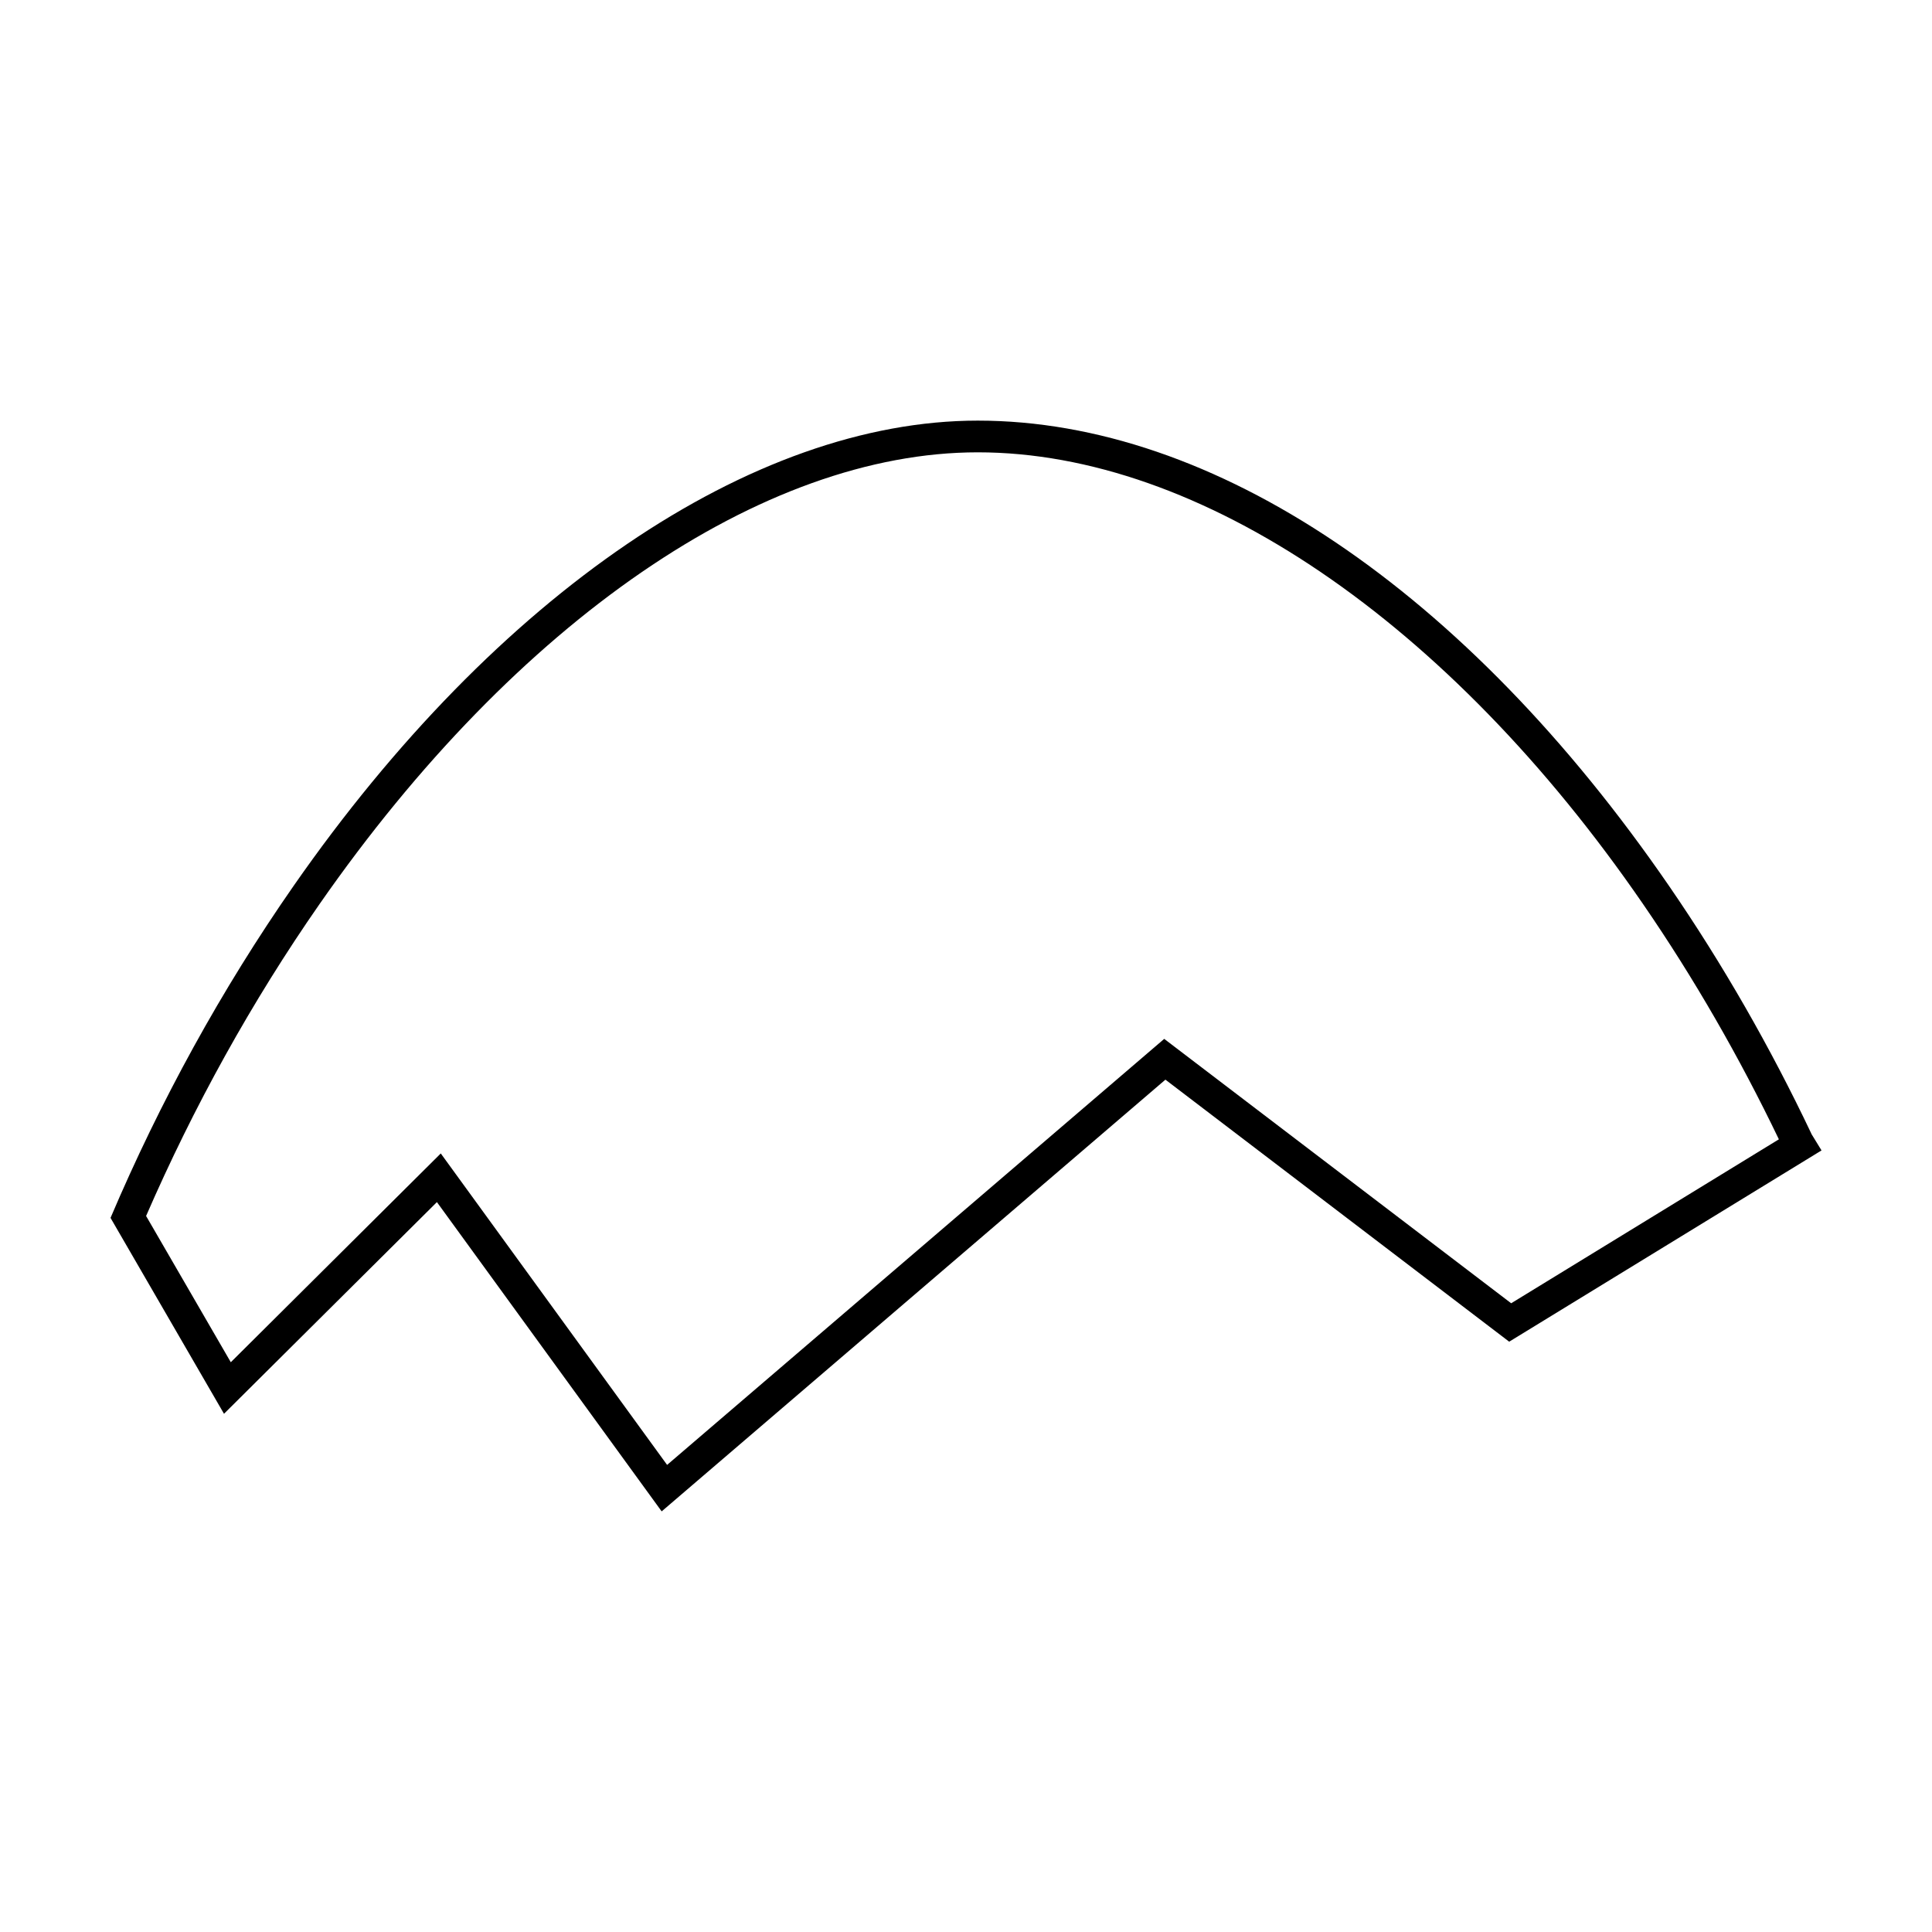
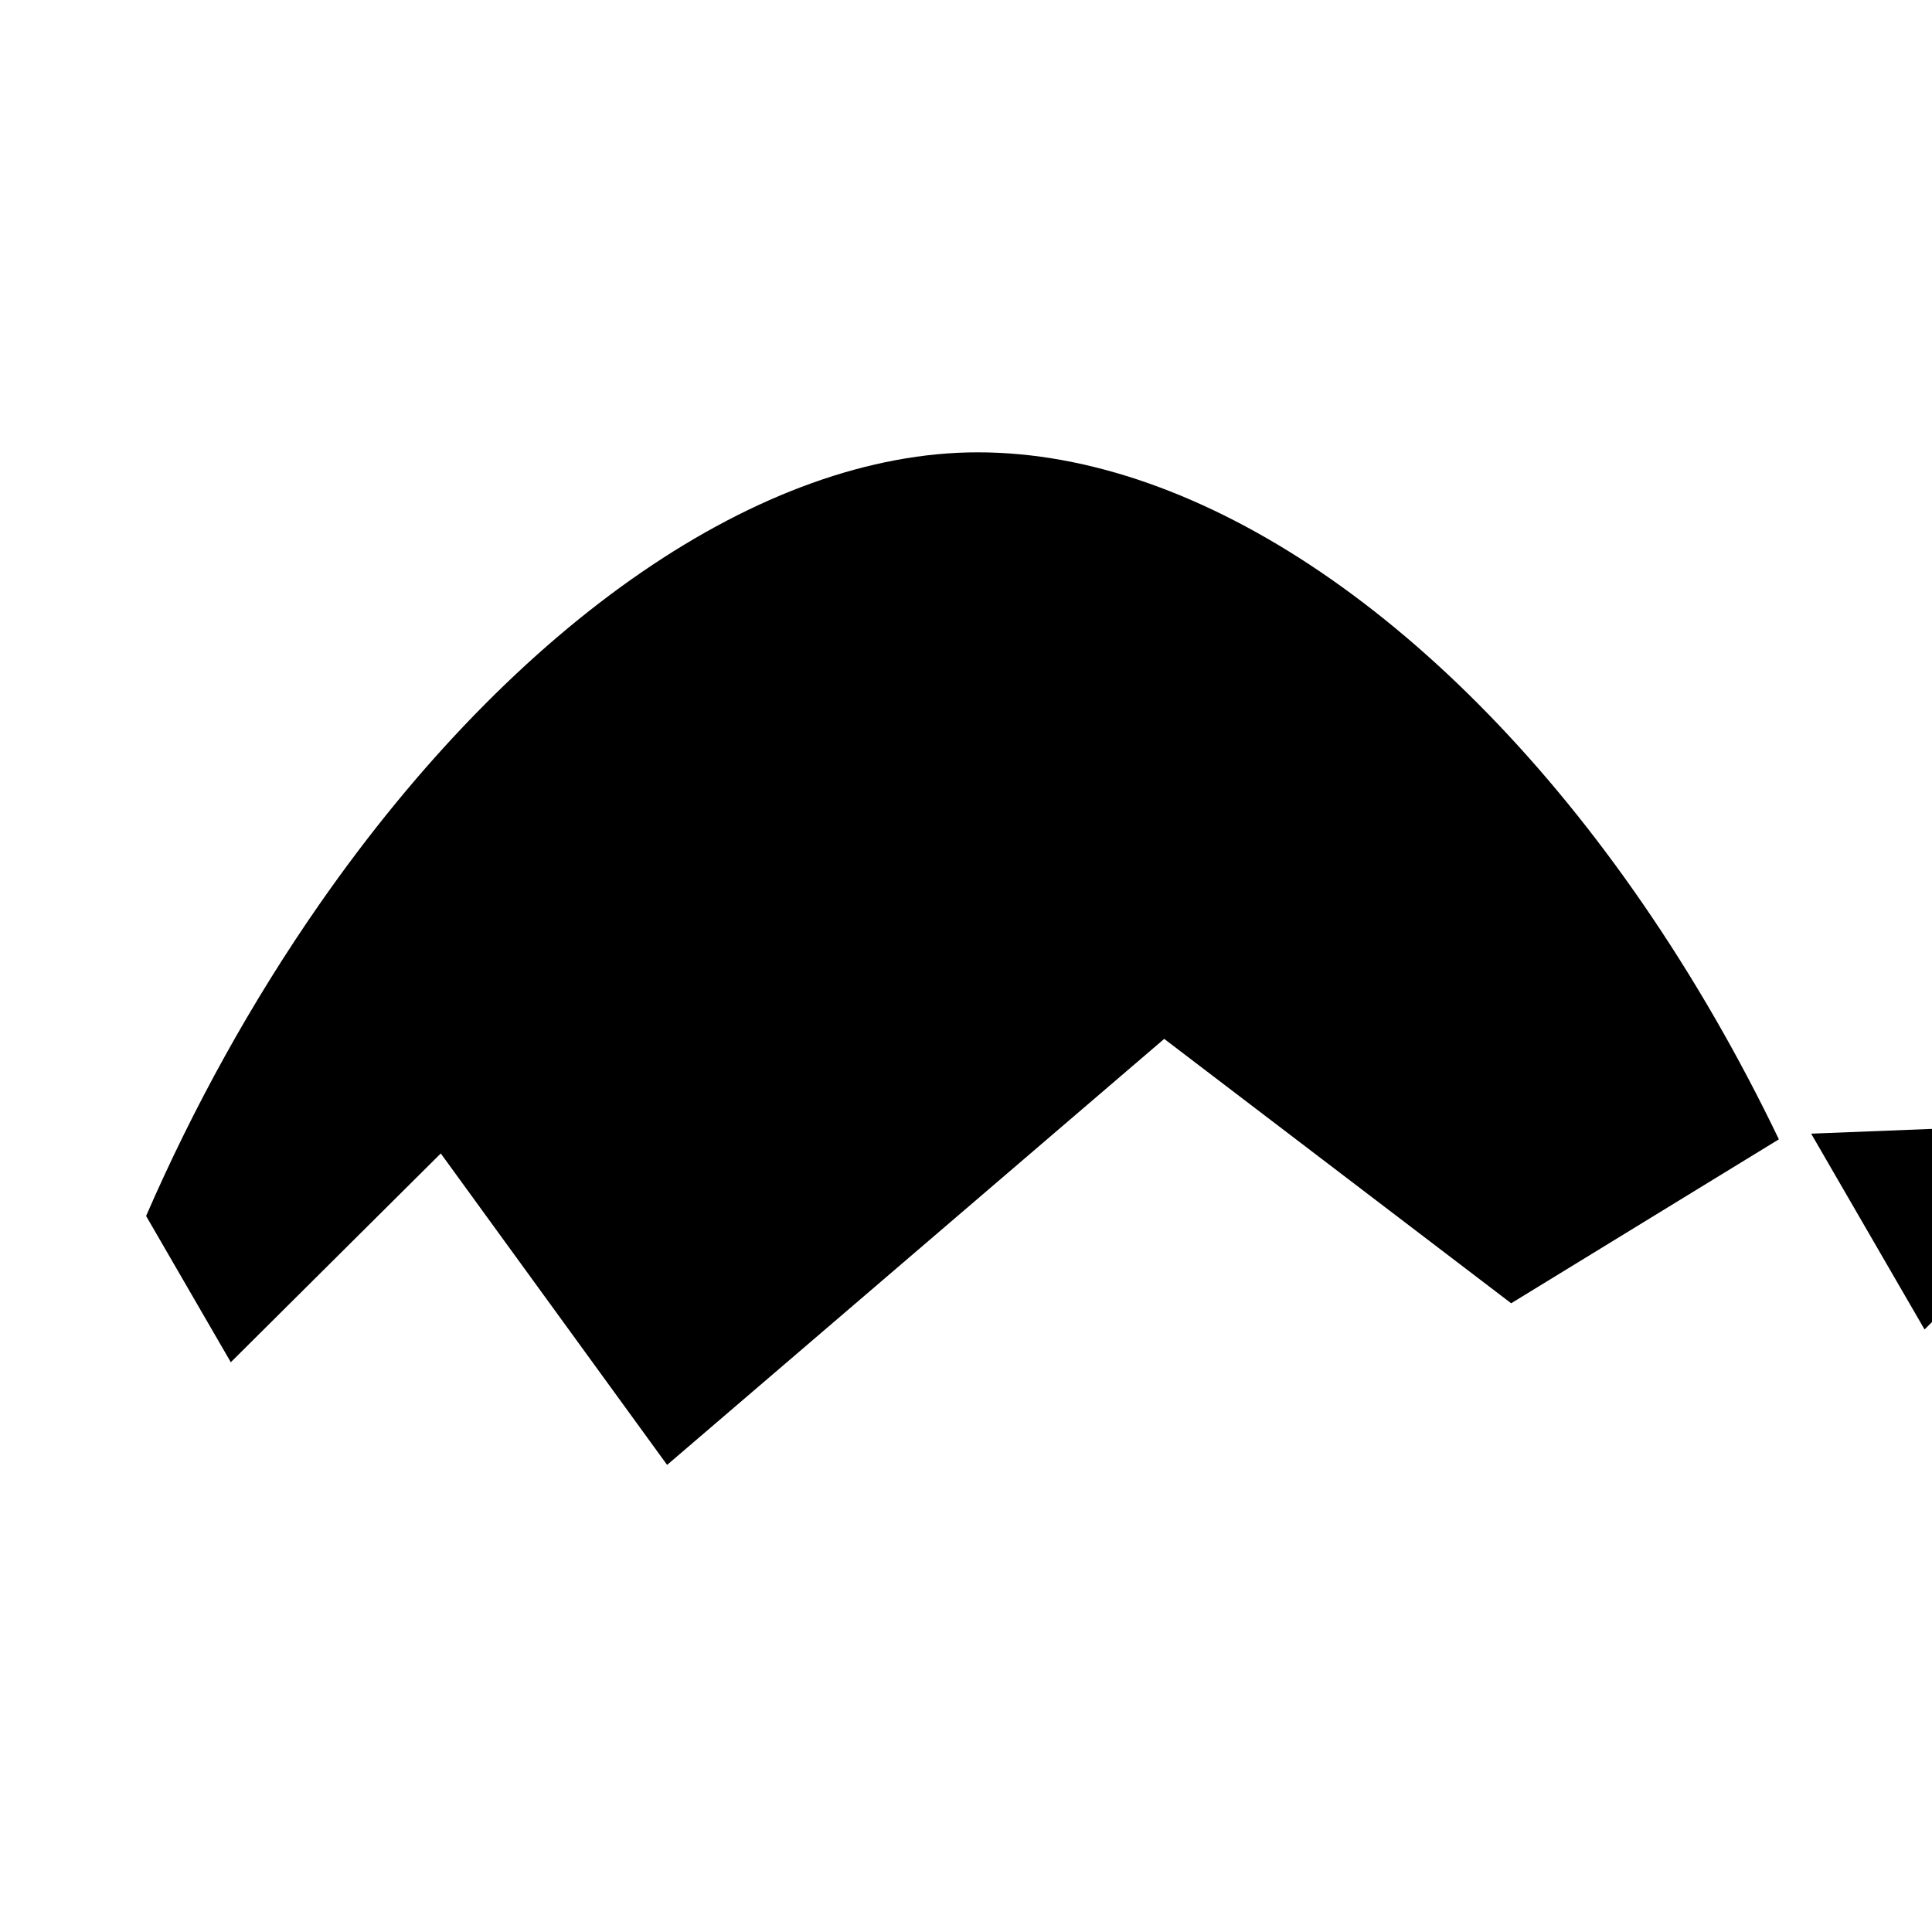
<svg xmlns="http://www.w3.org/2000/svg" fill="#000000" width="800px" height="800px" version="1.1" viewBox="144 144 512 512">
-   <path d="m624 444.43c0.012 0 0.016-0.012 0.023-0.012-10.879-22.91-23.484-44.941-37.699-65.621-53.883-78.383-120.66-123.33-183.21-123.33-59.793 0-127.57 46.098-181.32 123.32-19.109 27.441-35.383 57.109-48.5 87.957 0.016 0.012 0.023 0.02 0.039 0.031l-0.02 0.012 30.047 51.879 56.426-56.098 59.562 81.961 133.5-114.41 91.102 69.441 82.773-50.688zm-171.47-25.117-131.74 112.9-59.98-82.539-55.645 55.332-22.449-38.762c12.594-28.949 27.98-56.816 45.973-82.664 52.18-74.961 117.38-119.71 174.43-119.71 58.863 0 124.76 44.742 176.29 119.69 13.539 19.684 25.562 40.629 36.012 62.371l-70.945 43.449z" />
+   <path d="m624 444.43l-0.02 0.012 30.047 51.879 56.426-56.098 59.562 81.961 133.5-114.41 91.102 69.441 82.773-50.688zm-171.47-25.117-131.74 112.9-59.98-82.539-55.645 55.332-22.449-38.762c12.594-28.949 27.98-56.816 45.973-82.664 52.18-74.961 117.38-119.71 174.43-119.71 58.863 0 124.76 44.742 176.29 119.69 13.539 19.684 25.562 40.629 36.012 62.371l-70.945 43.449z" />
</svg>